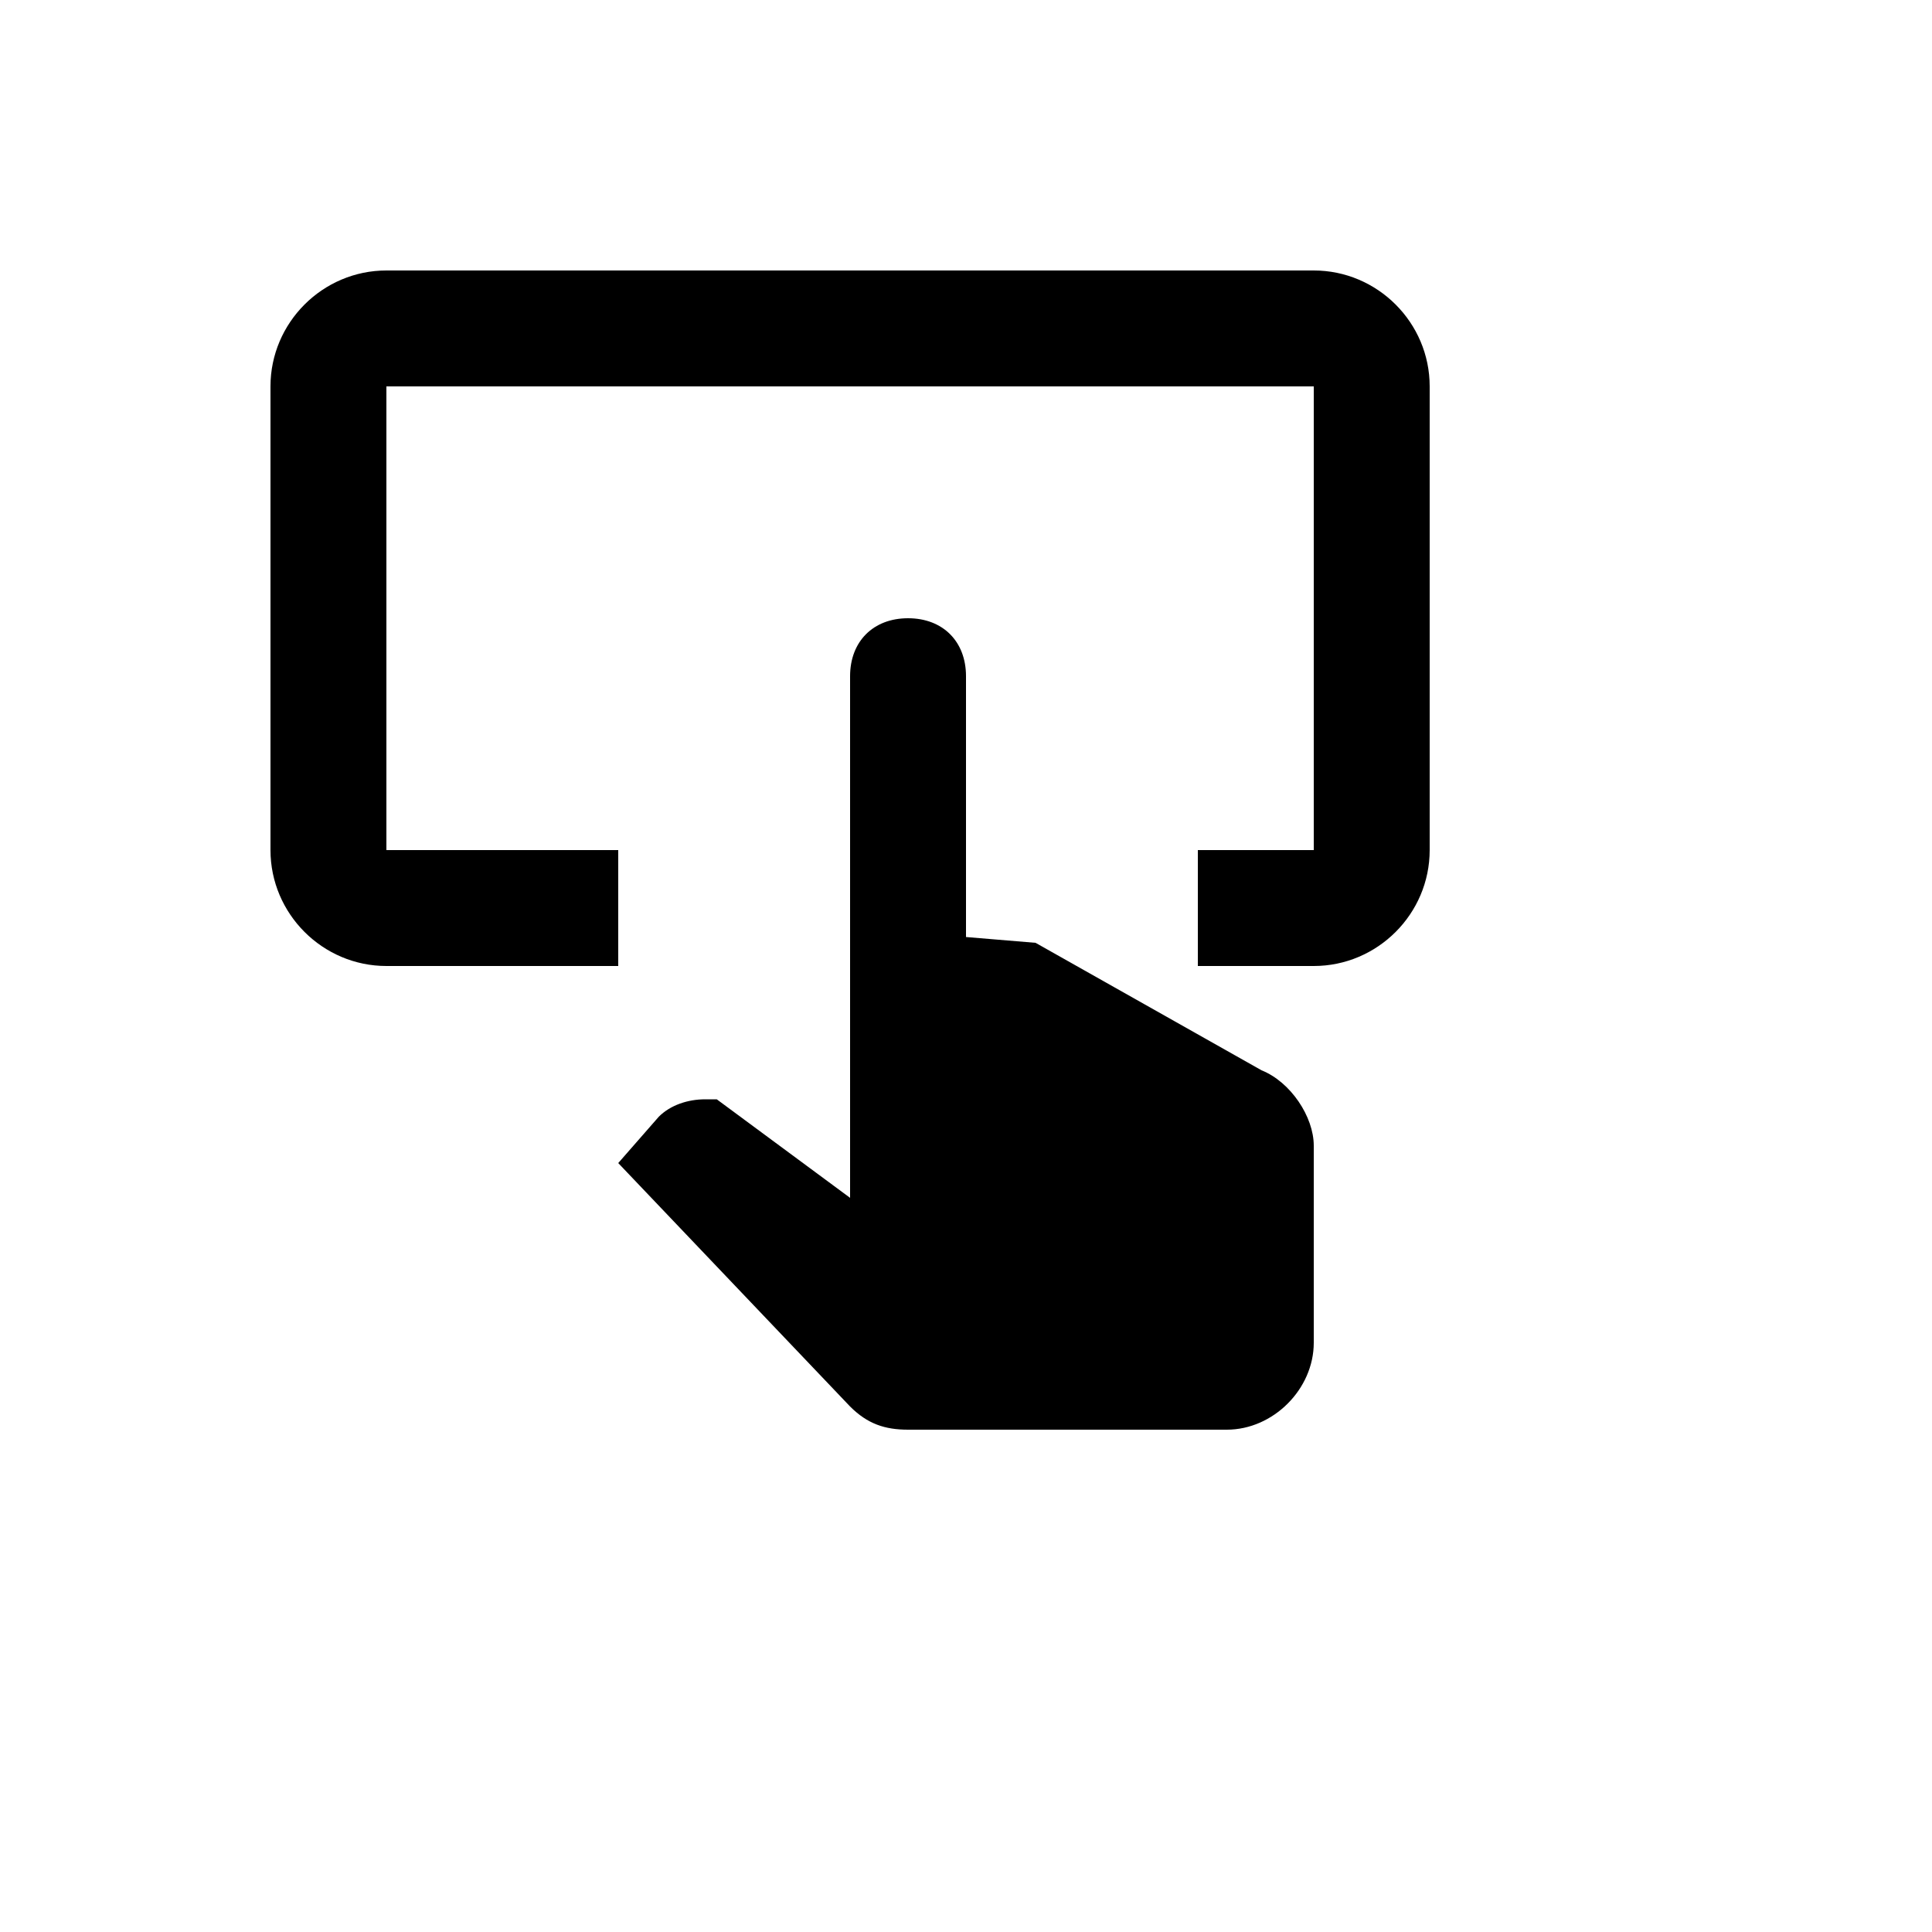
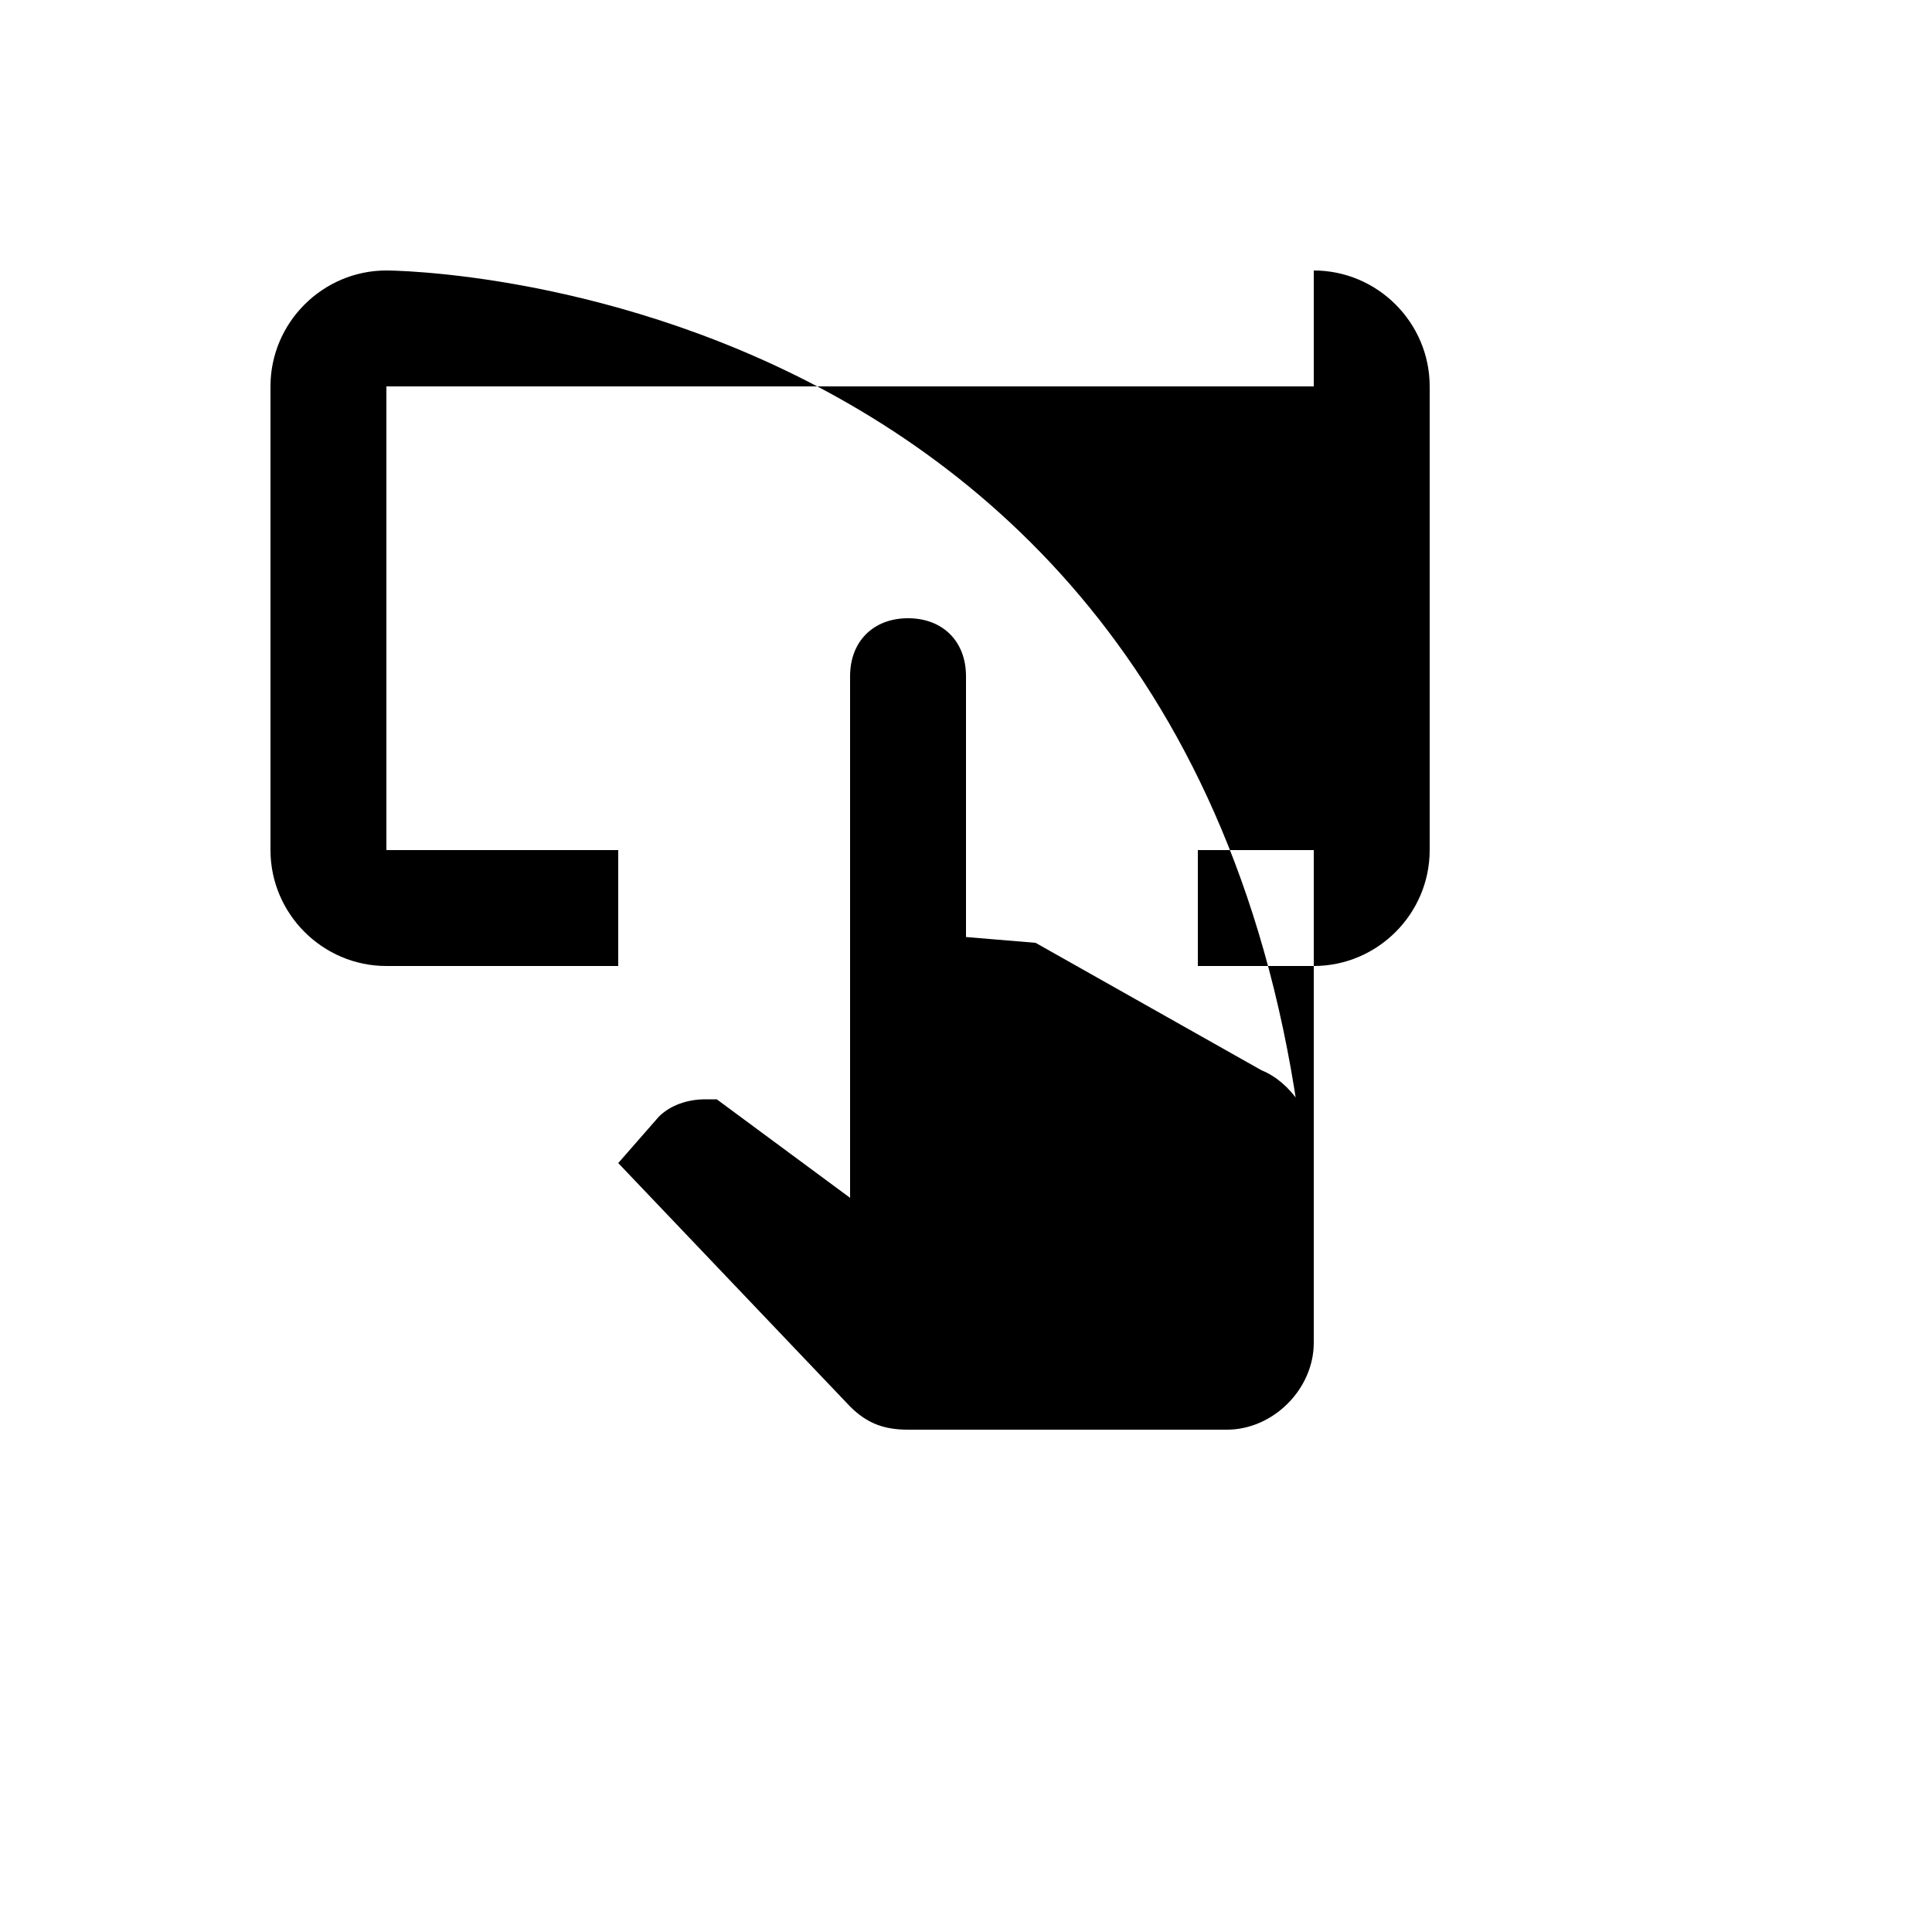
<svg xmlns="http://www.w3.org/2000/svg" version="1.1" width="100%" height="100%" id="svgWorkerArea" viewBox="-25 -25 625 625" style="background: white;">
  <defs id="defsdoc">
    <pattern id="patternBool" x="0" y="0" width="10" height="10" patternUnits="userSpaceOnUse" patternTransform="rotate(35)">
-       <circle cx="5" cy="5" r="4" style="stroke: none;fill: #ff000070;" />
-     </pattern>
+       </pattern>
  </defs>
  <g id="fileImp-672781304" class="cosito">
-     <path id="pathImp-575016444" class="grouped" d="M400 409.375C400 424.375 386.875 437.5 371.875 437.5 371.875 437.5 268.75 437.5 268.75 437.5 261.25 437.5 255.625 435.625 250 430 250 430 175 351.25 175 351.25 175 351.25 188.125 336.25 188.125 336.25 191.875 332.5 197.5 330.625 203.125 330.625 203.125 330.625 206.875 330.625 206.875 330.625 206.875 330.625 250 362.5 250 362.5 250 362.5 250 193.75 250 193.75 250 182.5 257.5 175 268.75 175 280 175 287.5 182.5 287.5 193.75 287.5 193.75 287.5 278.125 287.5 278.125 287.5 278.125 310 280 310 280 310 280 383.125 321.25 383.125 321.25 392.5 325 400 336.25 400 345.625 400 345.625 400 409.375 400 409.375M400 62.5C400 62.5 100 62.5 100 62.5 79.375 62.5 62.5 79.375 62.5 100 62.5 100 62.5 250 62.5 250 62.5 270.625 79.375 287.5 100 287.5 100 287.5 175 287.5 175 287.5 175 287.5 175 250 175 250 175 250 100 250 100 250 100 250 100 100 100 100 100 100 400 100 400 100 400 100 400 250 400 250 400 250 362.5 250 362.5 250 362.5 250 362.5 287.5 362.5 287.5 362.5 287.5 400 287.5 400 287.5 420.625 287.5 437.5 270.625 437.5 250 437.5 250 437.5 100 437.5 100 437.5 79.375 420.625 62.5 400 62.5 400 62.5 400 62.5 400 62.5" />
+     <path id="pathImp-575016444" class="grouped" d="M400 409.375C400 424.375 386.875 437.5 371.875 437.5 371.875 437.5 268.75 437.5 268.75 437.5 261.25 437.5 255.625 435.625 250 430 250 430 175 351.25 175 351.25 175 351.25 188.125 336.25 188.125 336.25 191.875 332.5 197.5 330.625 203.125 330.625 203.125 330.625 206.875 330.625 206.875 330.625 206.875 330.625 250 362.5 250 362.5 250 362.5 250 193.75 250 193.75 250 182.5 257.5 175 268.75 175 280 175 287.5 182.5 287.5 193.75 287.5 193.75 287.5 278.125 287.5 278.125 287.5 278.125 310 280 310 280 310 280 383.125 321.25 383.125 321.25 392.5 325 400 336.25 400 345.625 400 345.625 400 409.375 400 409.375C400 62.5 100 62.5 100 62.5 79.375 62.5 62.5 79.375 62.5 100 62.5 100 62.5 250 62.5 250 62.5 270.625 79.375 287.5 100 287.5 100 287.5 175 287.5 175 287.5 175 287.5 175 250 175 250 175 250 100 250 100 250 100 250 100 100 100 100 100 100 400 100 400 100 400 100 400 250 400 250 400 250 362.5 250 362.5 250 362.5 250 362.5 287.5 362.5 287.5 362.5 287.5 400 287.5 400 287.5 420.625 287.5 437.5 270.625 437.5 250 437.5 250 437.5 100 437.5 100 437.5 79.375 420.625 62.5 400 62.5 400 62.5 400 62.5 400 62.5" />
  </g>
</svg>